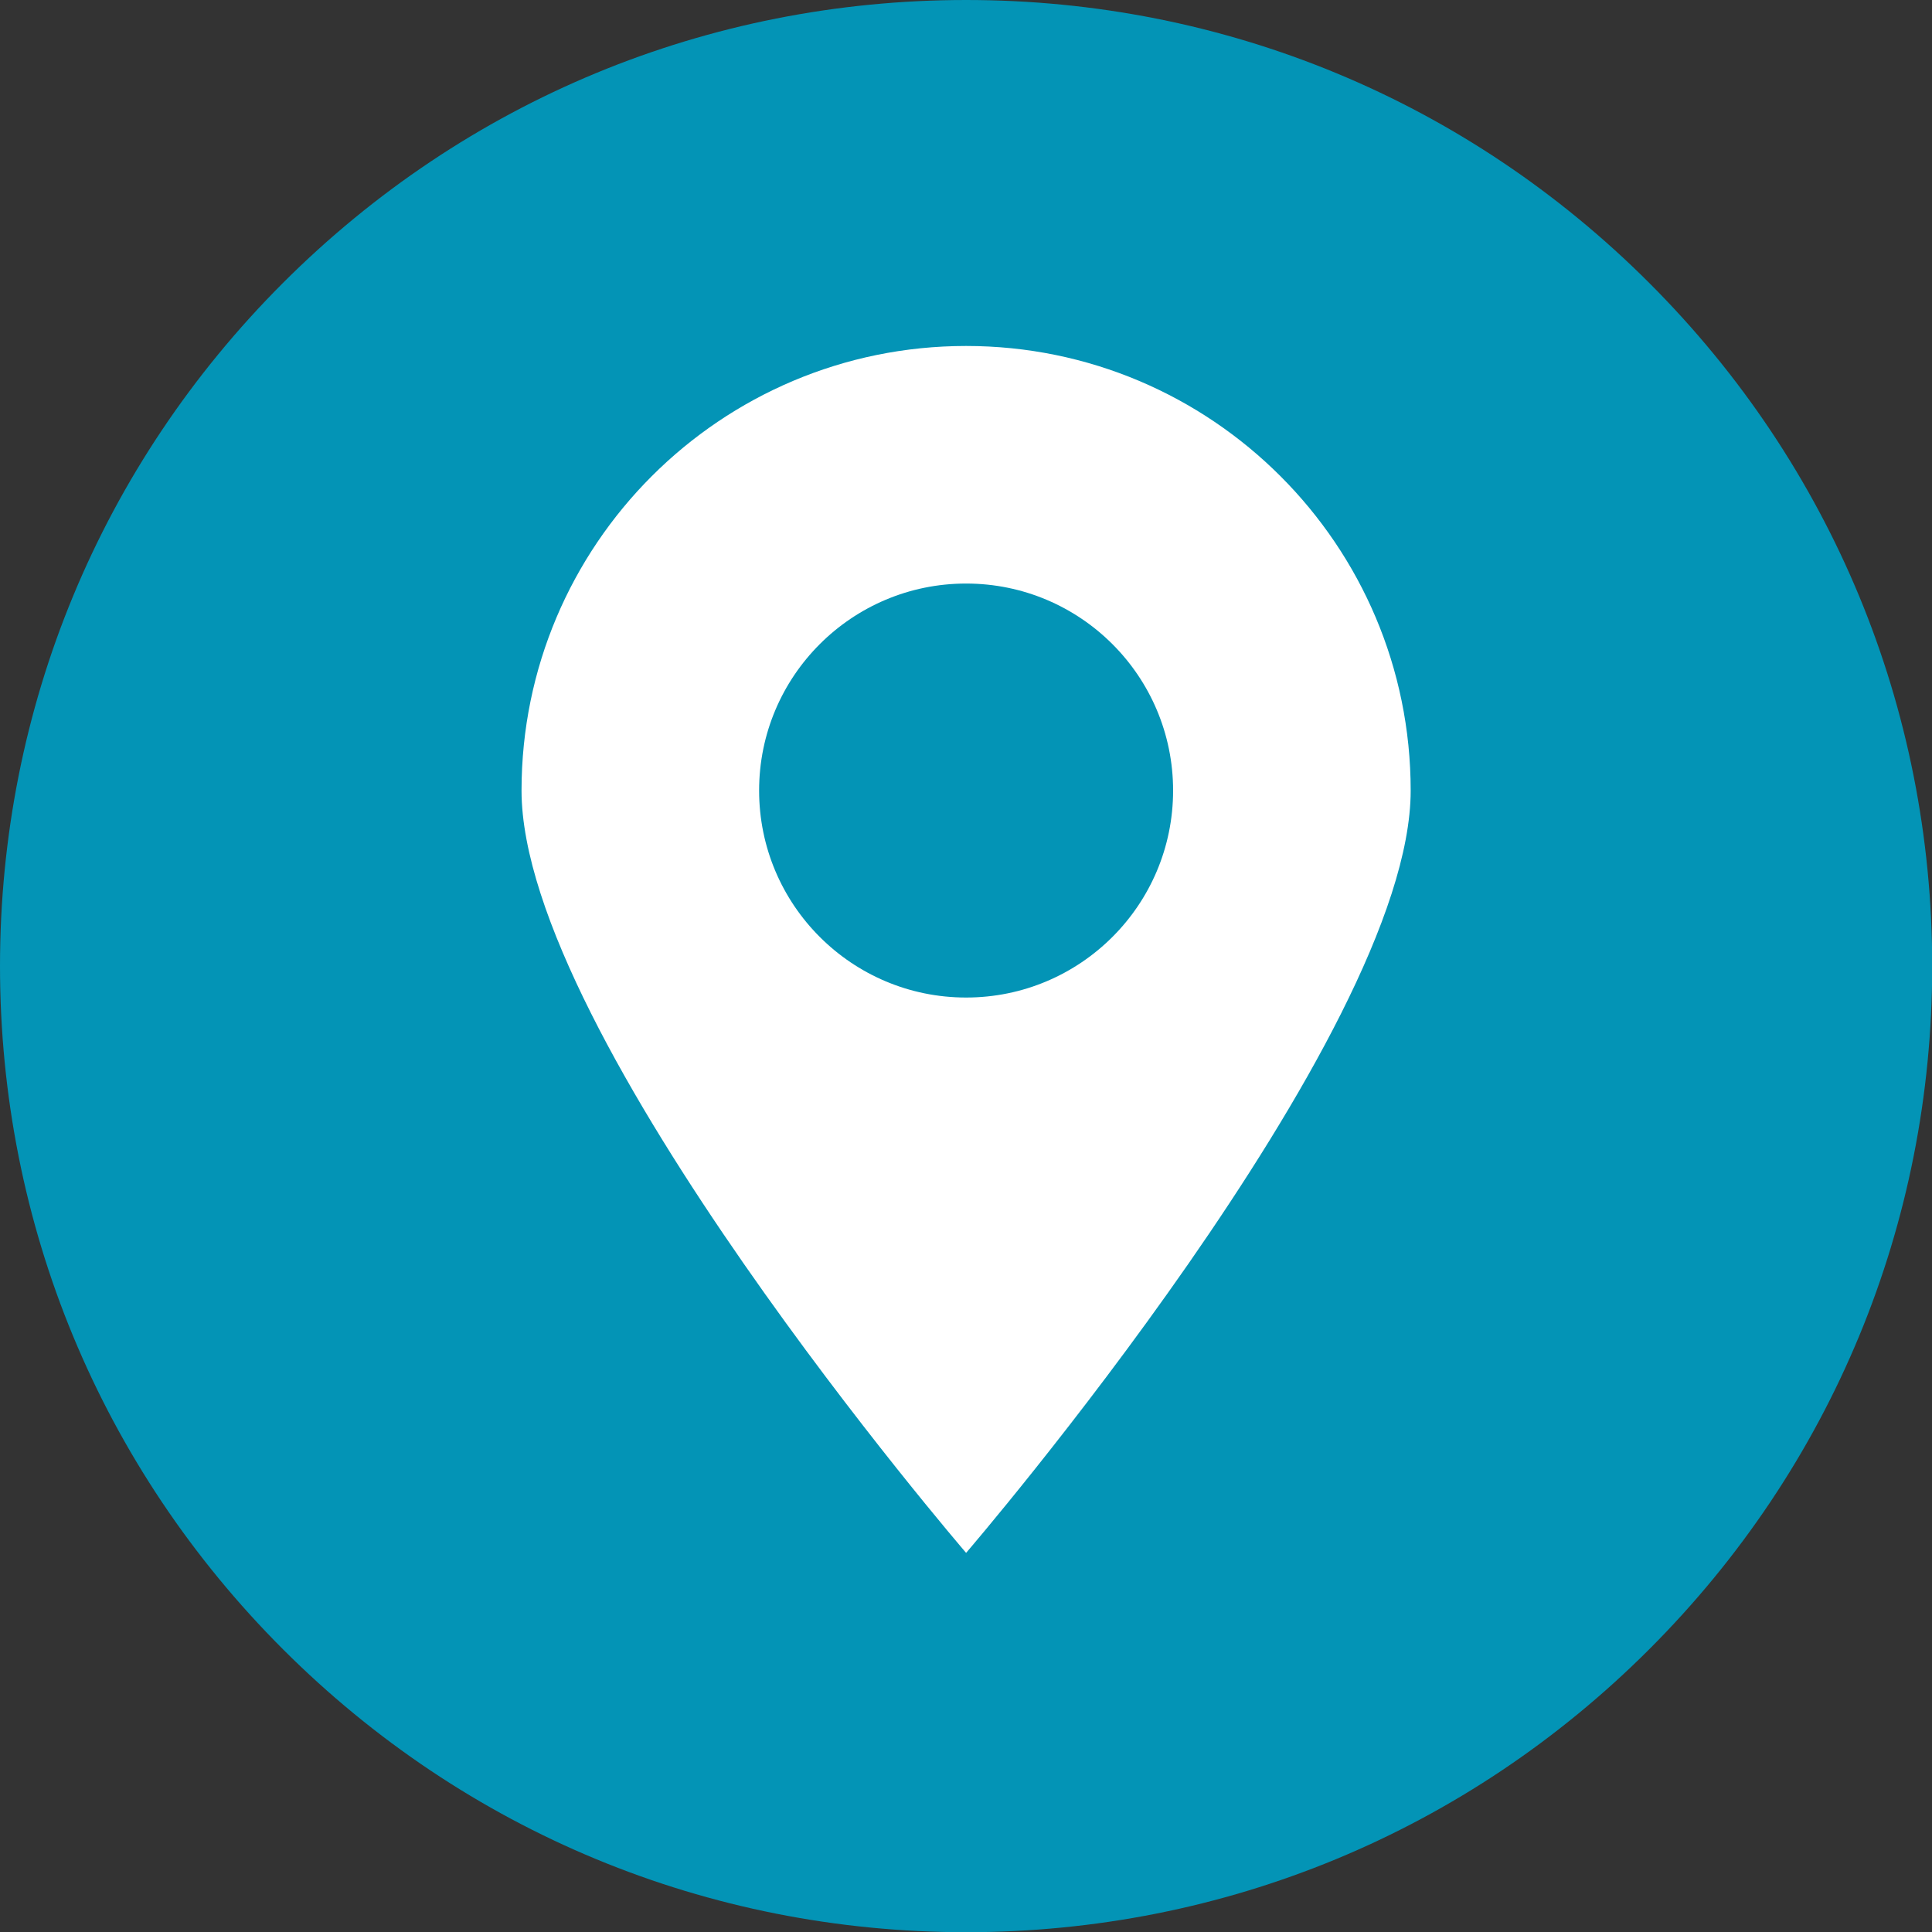
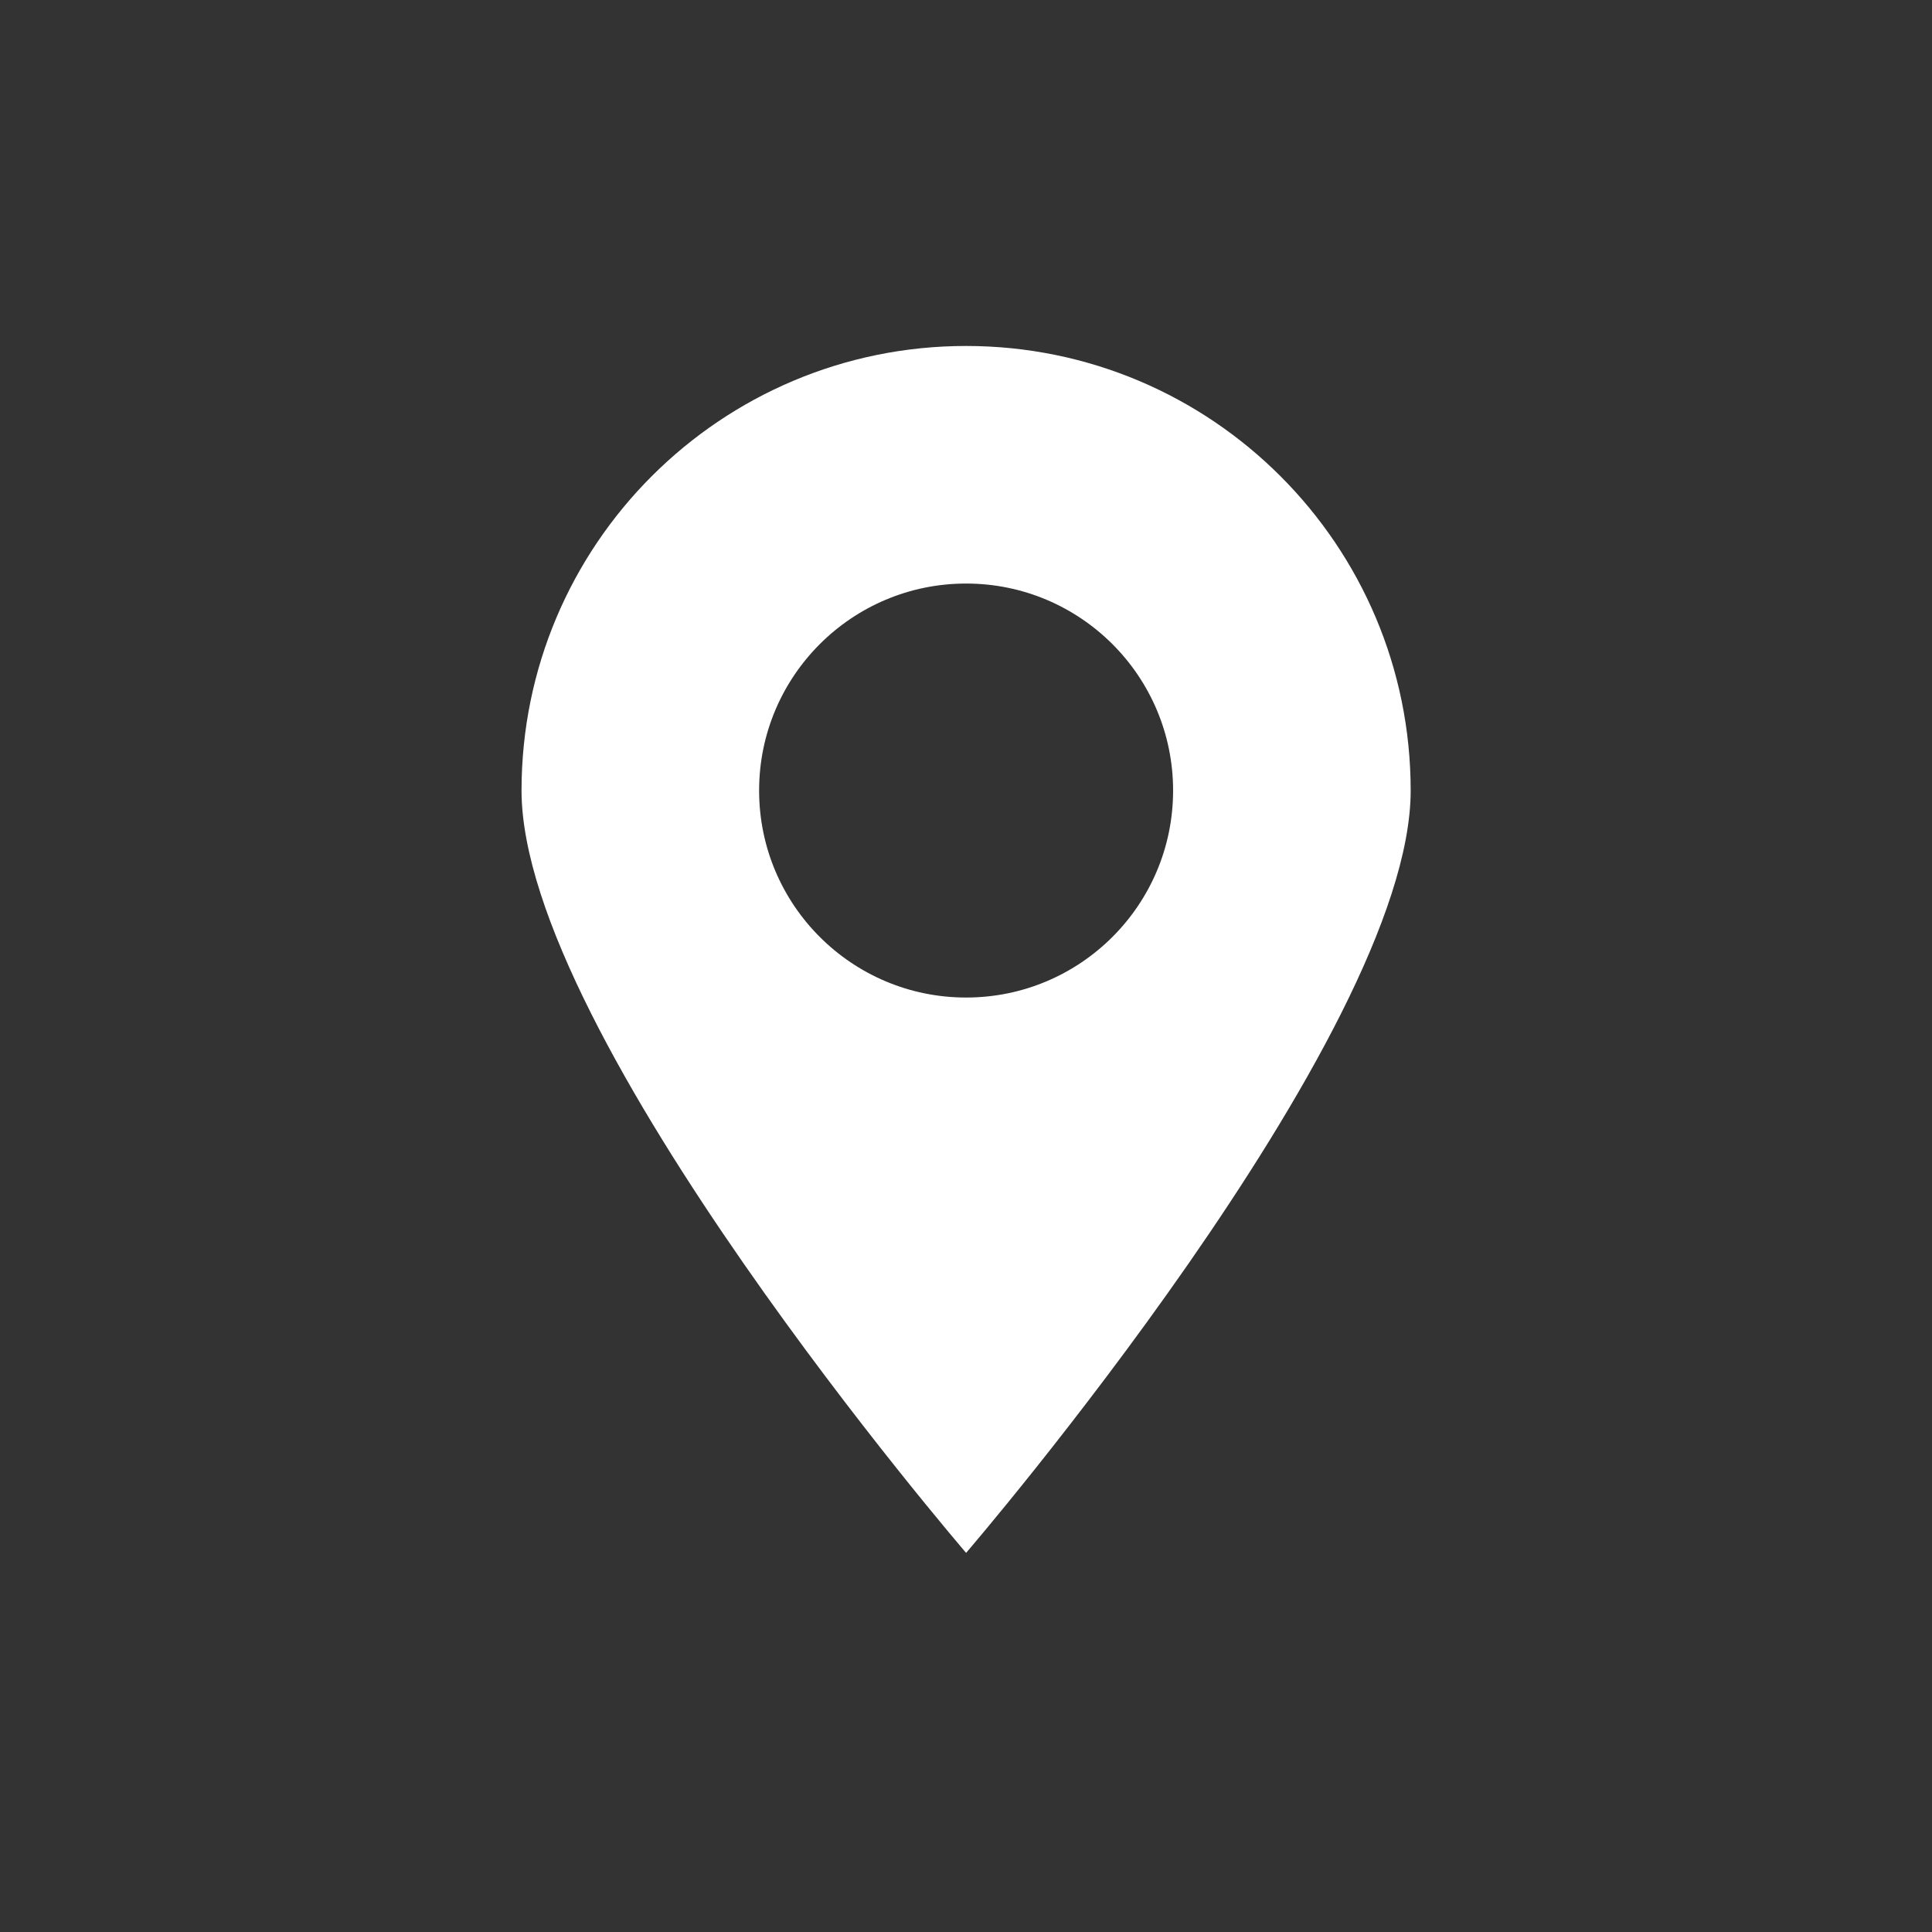
<svg xmlns="http://www.w3.org/2000/svg" data-name="Слой 2" fill="#000000" height="367" preserveAspectRatio="xMidYMid meet" version="1" viewBox="0.0 0.0 367.0 367.0" width="367" zoomAndPan="magnify">
  <rect x="0.0" y="0.0" width="367.0" height="367.0" fill="#333333" stroke="none" />
  <g data-name="Слой 1">
    <g>
      <g id="change1_1">
-         <path d="m313.29,53.75c34.67,34.66,53.75,80.74,53.75,129.77s-19.08,95.1-53.75,129.77c-34.66,34.66-80.74,53.75-129.77,53.75s-95.1-19.09-129.77-53.75C19.09,278.63,0,232.54,0,183.52S19.09,88.41,53.75,53.75C88.42,19.08,134.5,0,183.52,0s95.11,19.08,129.77,53.75Z" fill="#0394b6" />
-       </g>
+         </g>
      <g id="change2_1">
        <path d="m183.52,65.72c-46.64,0-84.45,37.81-84.45,84.45s84.45,144.81,84.45,144.81c0,0,84.45-98.17,84.45-144.81s-37.81-84.45-84.45-84.45Zm0,123.77c-21.72,0-39.32-17.61-39.32-39.32s17.6-39.32,39.32-39.32,39.32,17.61,39.32,39.32-17.6,39.32-39.32,39.32Z" fill="#ffffff" />
      </g>
    </g>
  </g>
</svg>